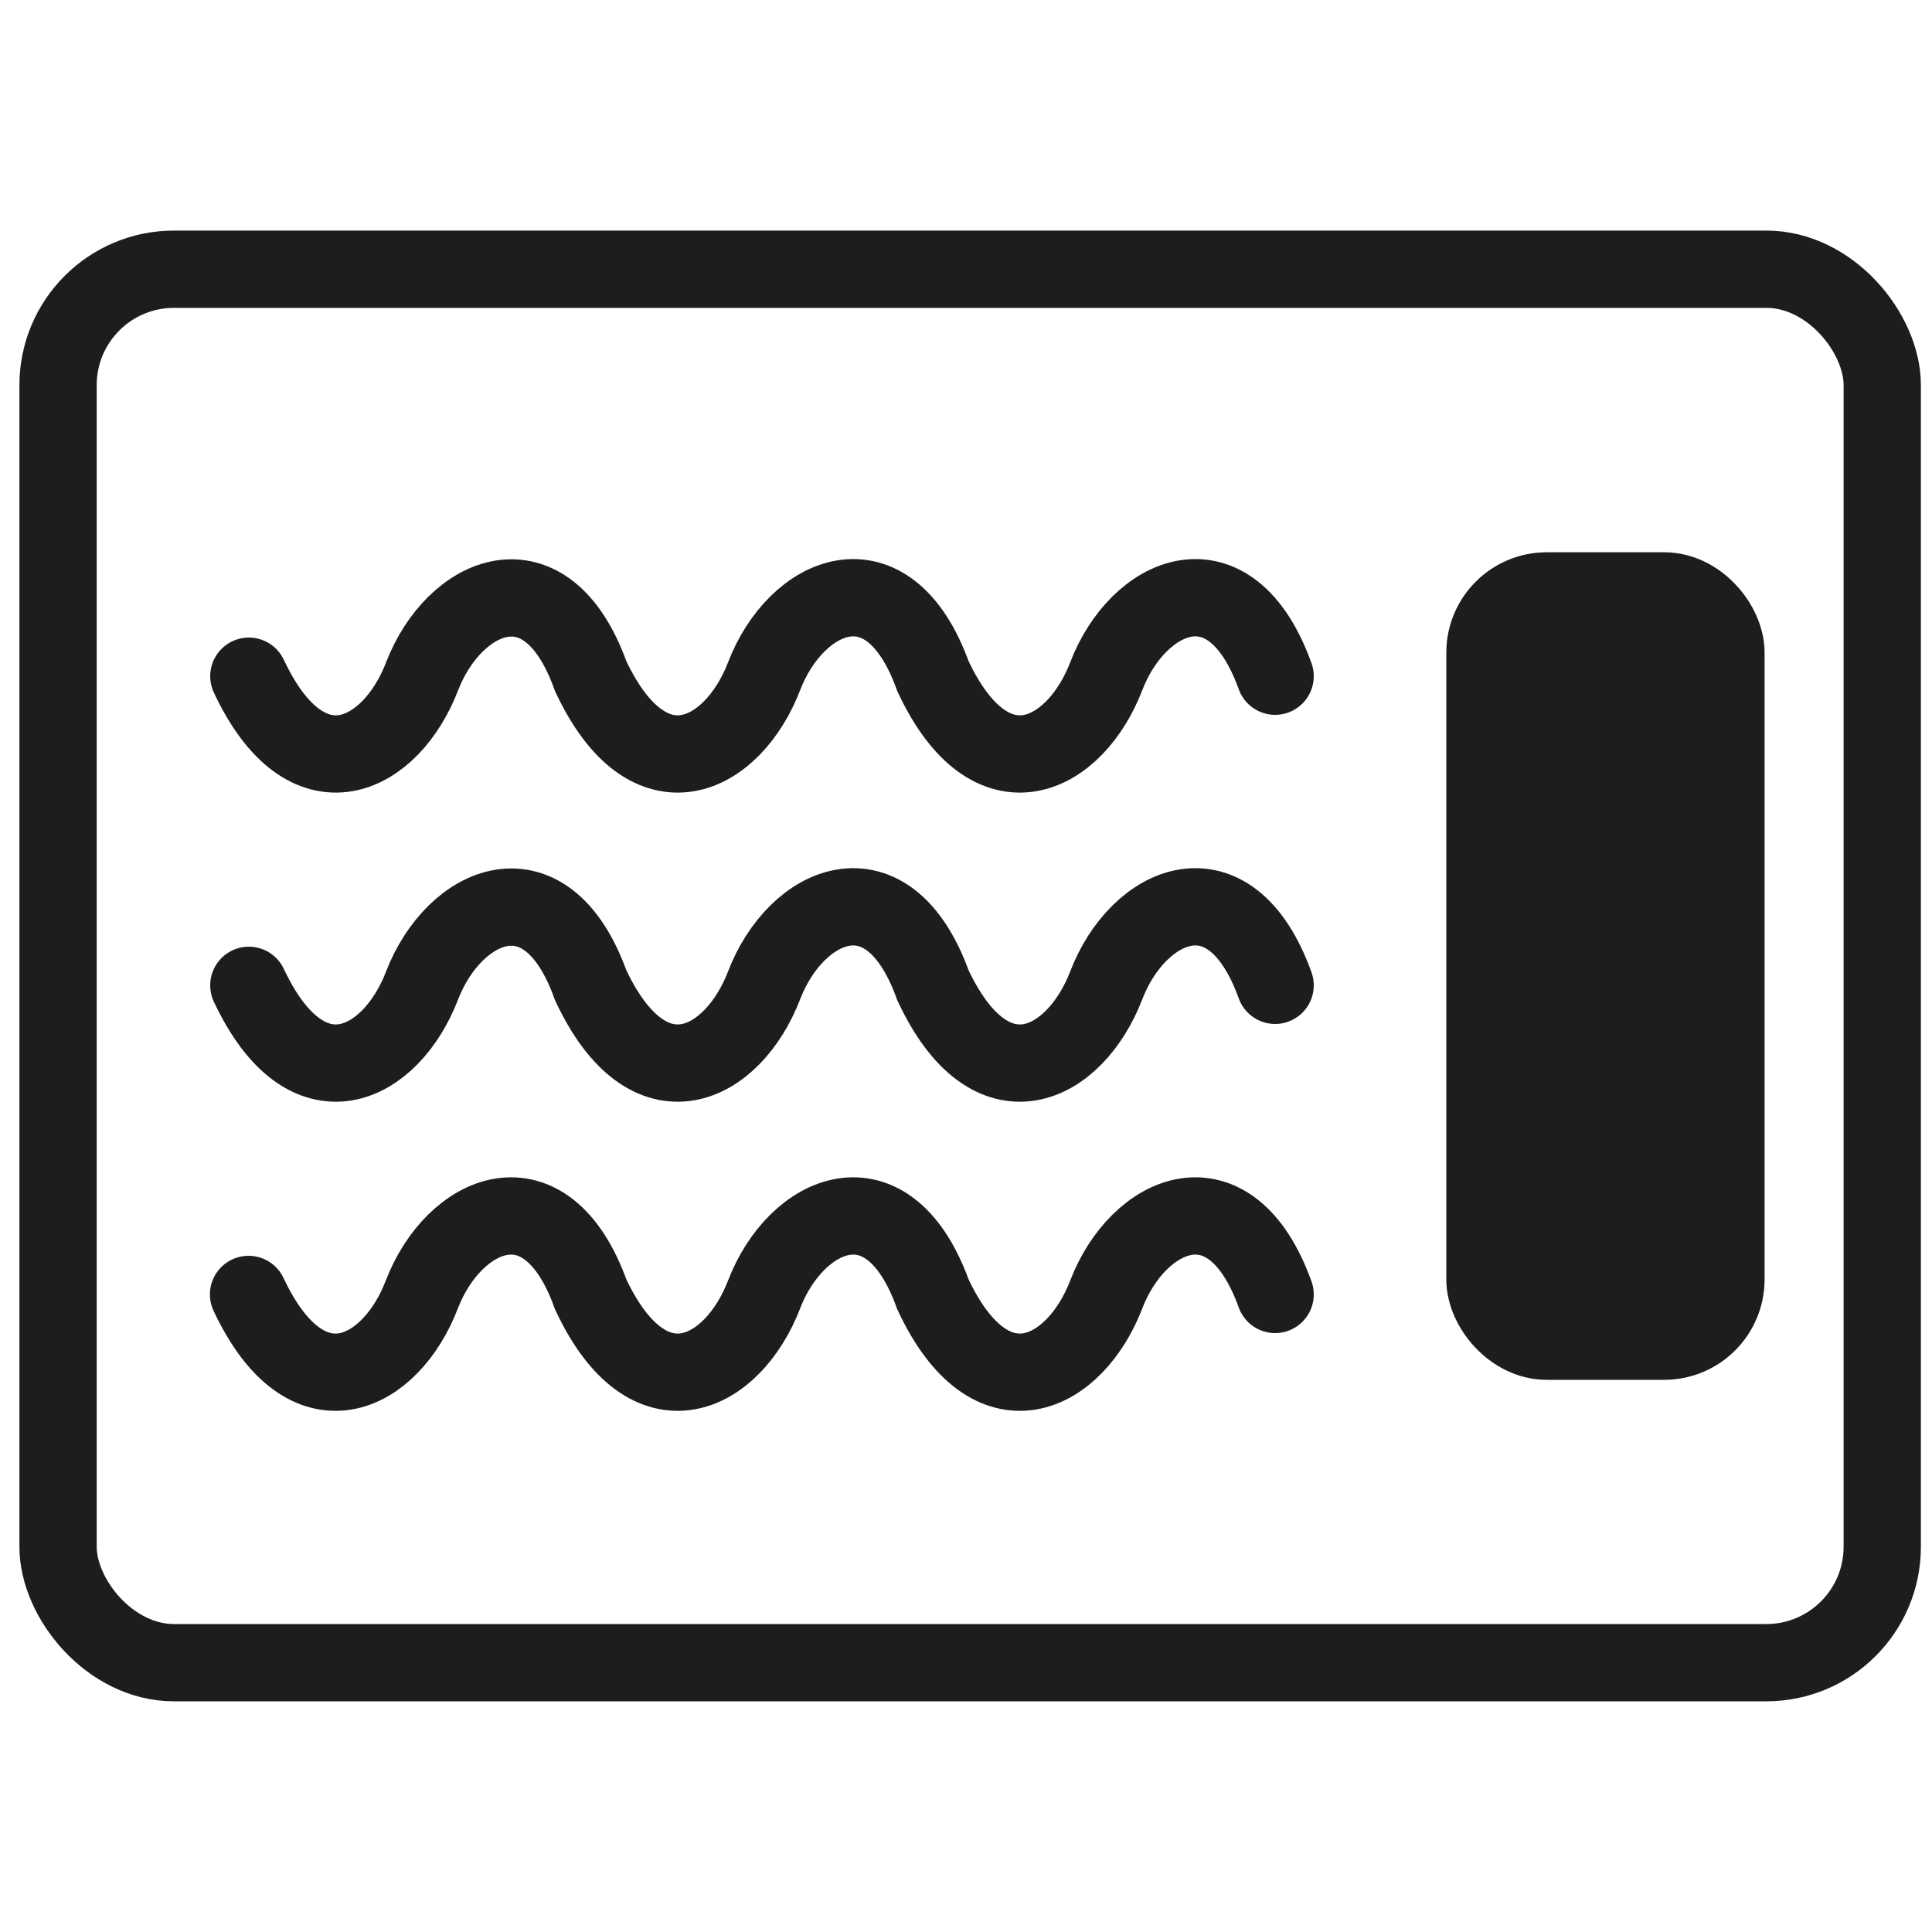
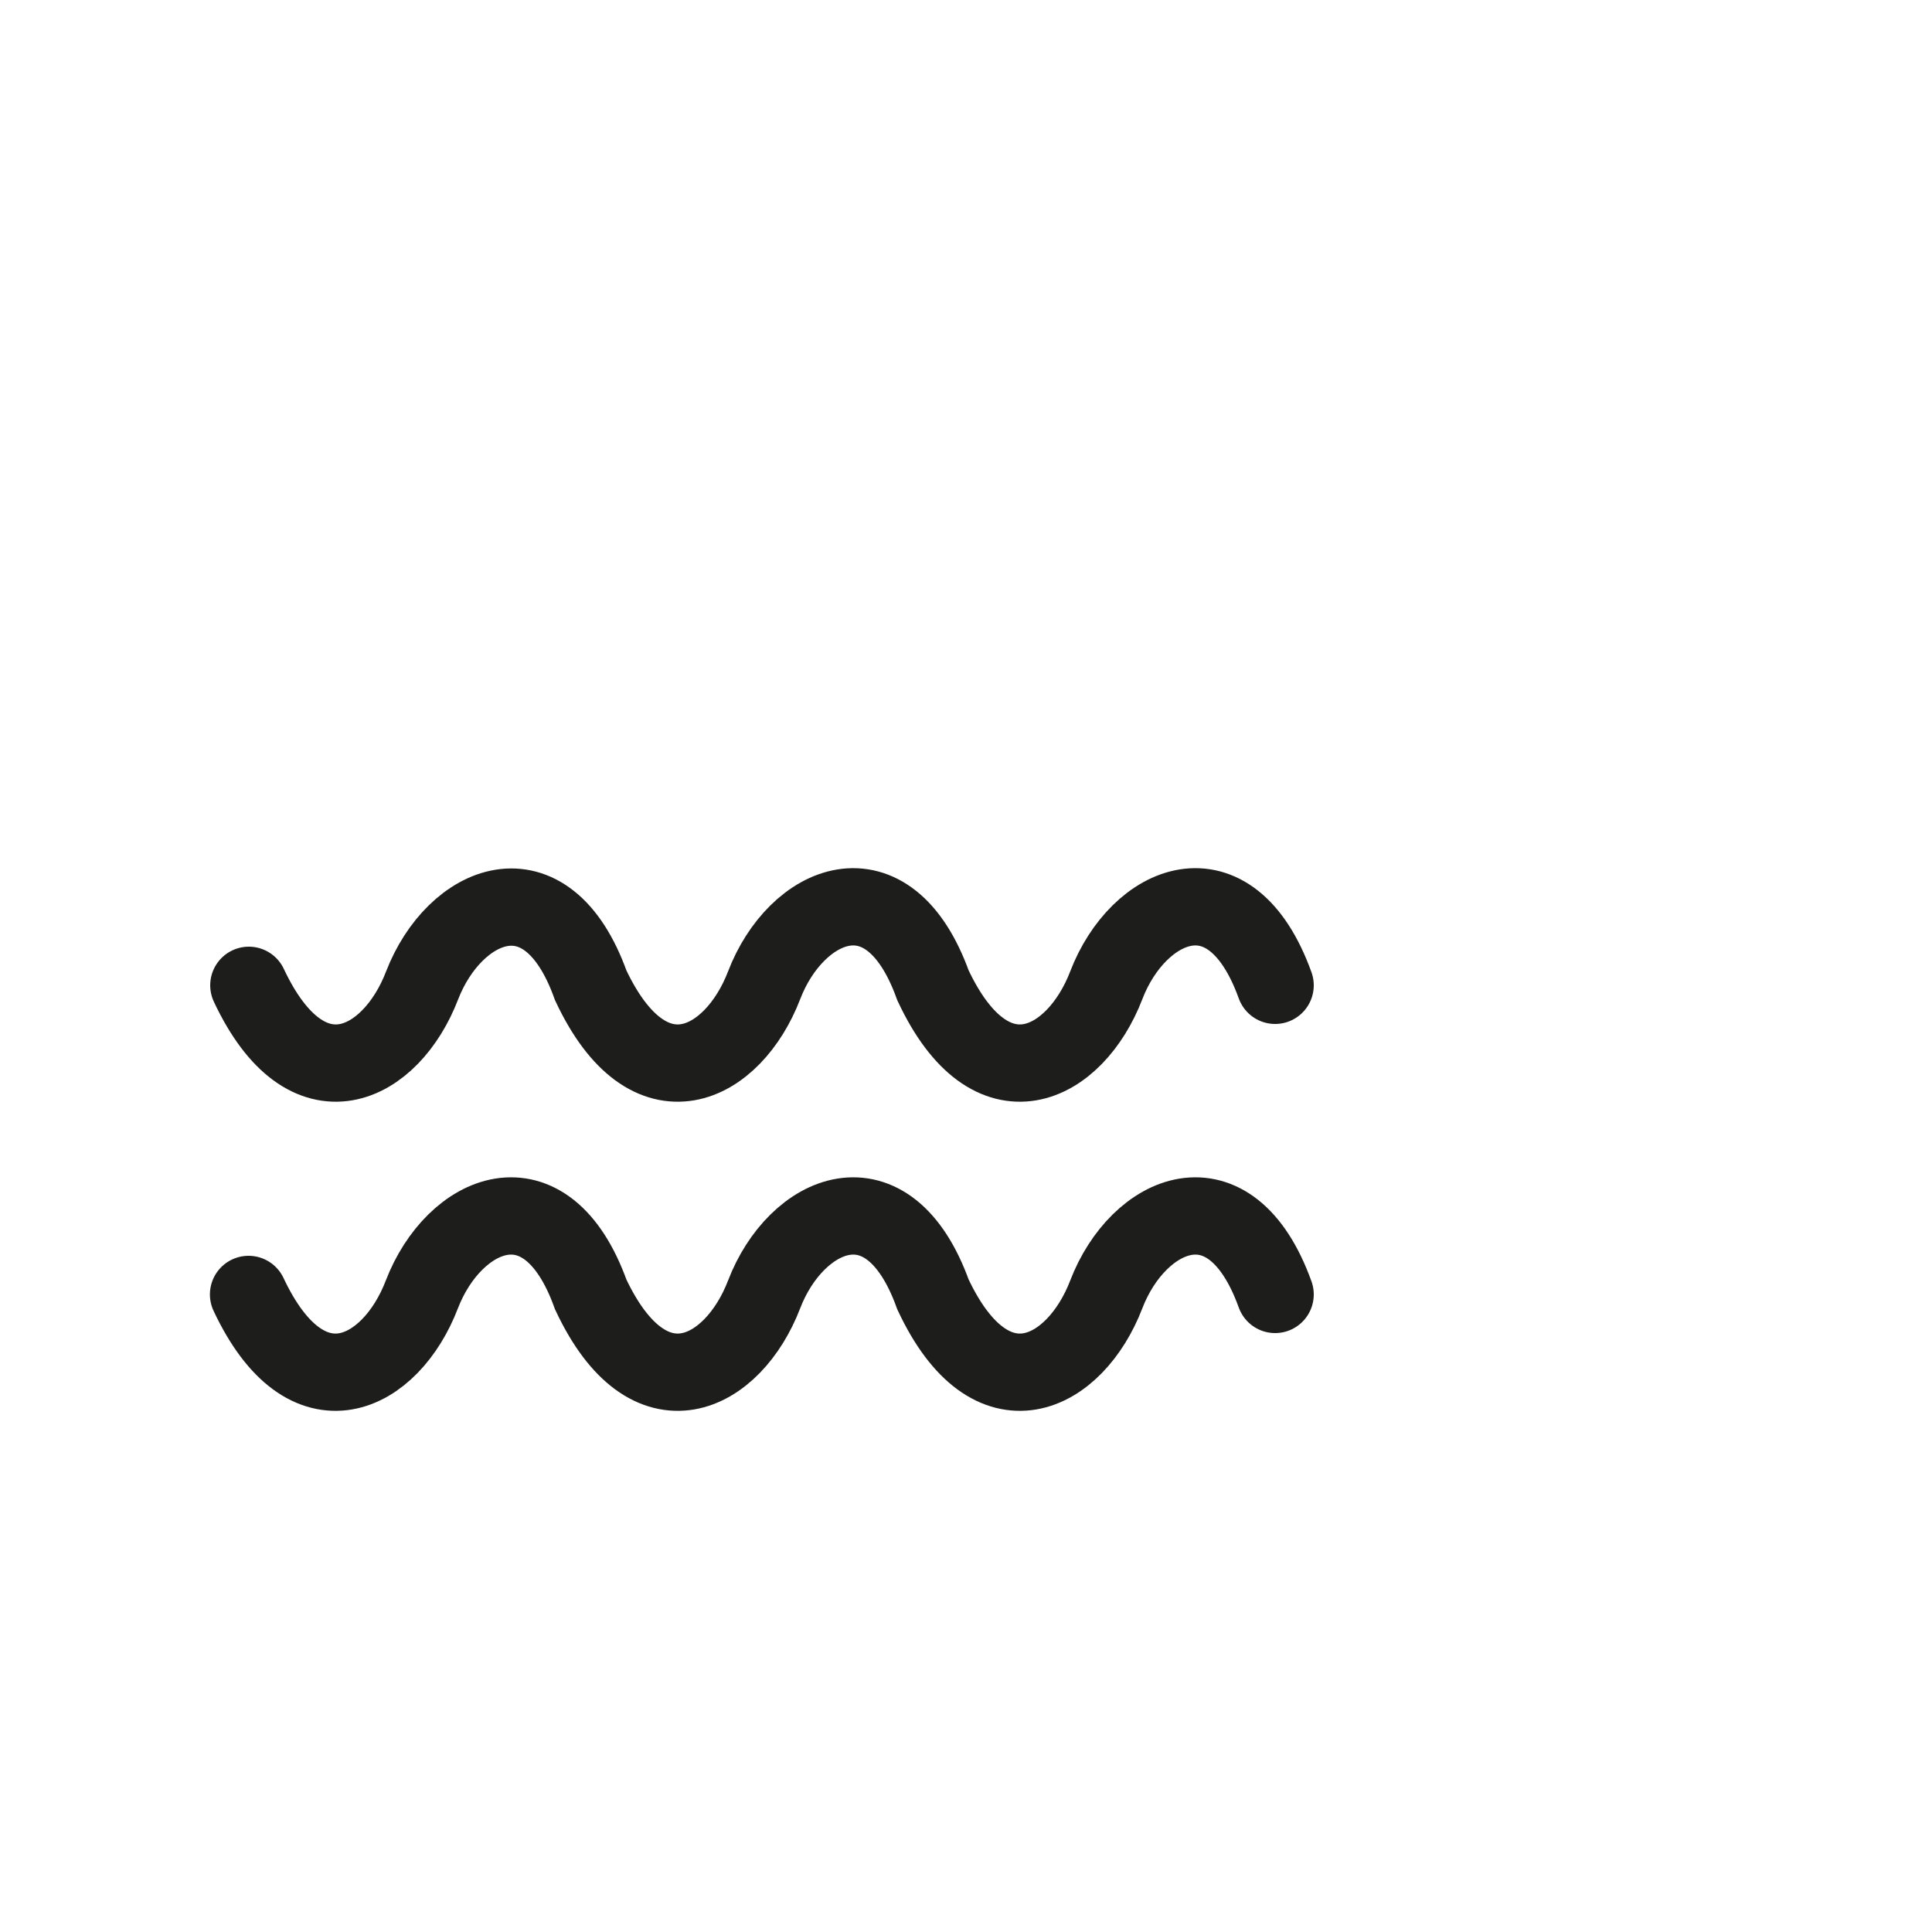
<svg xmlns="http://www.w3.org/2000/svg" id="Layer_1" data-name="Layer 1" viewBox="0 0 200 200">
-   <rect style="fill:none;stroke:#1d1d1b;stroke-miterlimit:10;stroke-width:8px;" x="6.01" y="27.87" width="188.84" height="144.25" rx="12" ry="12" />
-   <rect style="stroke:#1d1d1b;stroke-miterlimit:10;stroke-width:8px;fill:#1d1d1b;" x="153.72" y="61.17" width="24.95" height="77.67" rx="6.4" ry="6.4" />
-   <path style="fill:none;stroke:#1d1d1b;stroke-miterlimit:10;stroke-width:8px;stroke-linecap:round;" d="M132,70c-4.65-12.9-14.2-8.55-17.48,0-3.21,8.35-11.9,12.88-17.94,0-4.65-12.9-14.2-8.55-17.48,0-3.21,8.35-11.9,12.88-17.95,0C56.54,57.13,47,61.48,43.7,70c-3.2,8.35-11.89,12.88-17.94,0" />
  <path style="fill:none;stroke:#1d1d1b;stroke-miterlimit:10;stroke-width:8px;stroke-linecap:round;" d="M132,102c-4.65-12.9-14.2-8.56-17.48,0-3.21,8.35-11.9,12.88-17.94,0-4.65-12.9-14.2-8.56-17.48,0-3.21,8.35-11.9,12.88-17.95,0C56.54,89.14,47,93.48,43.7,102c-3.2,8.35-11.89,12.88-17.94,0" />
  <path style="fill:none;stroke:#1d1d1b;stroke-miterlimit:10;stroke-width:8px;stroke-linecap:round;" d="M132,134c-4.65-12.9-14.2-8.55-17.48,0-3.21,8.35-11.9,12.88-17.94,0-4.65-12.9-14.2-8.55-17.48,0-3.21,8.35-11.9,12.88-17.95,0-4.64-12.9-14.19-8.55-17.48,0-3.2,8.35-11.89,12.88-17.94,0" />
</svg>